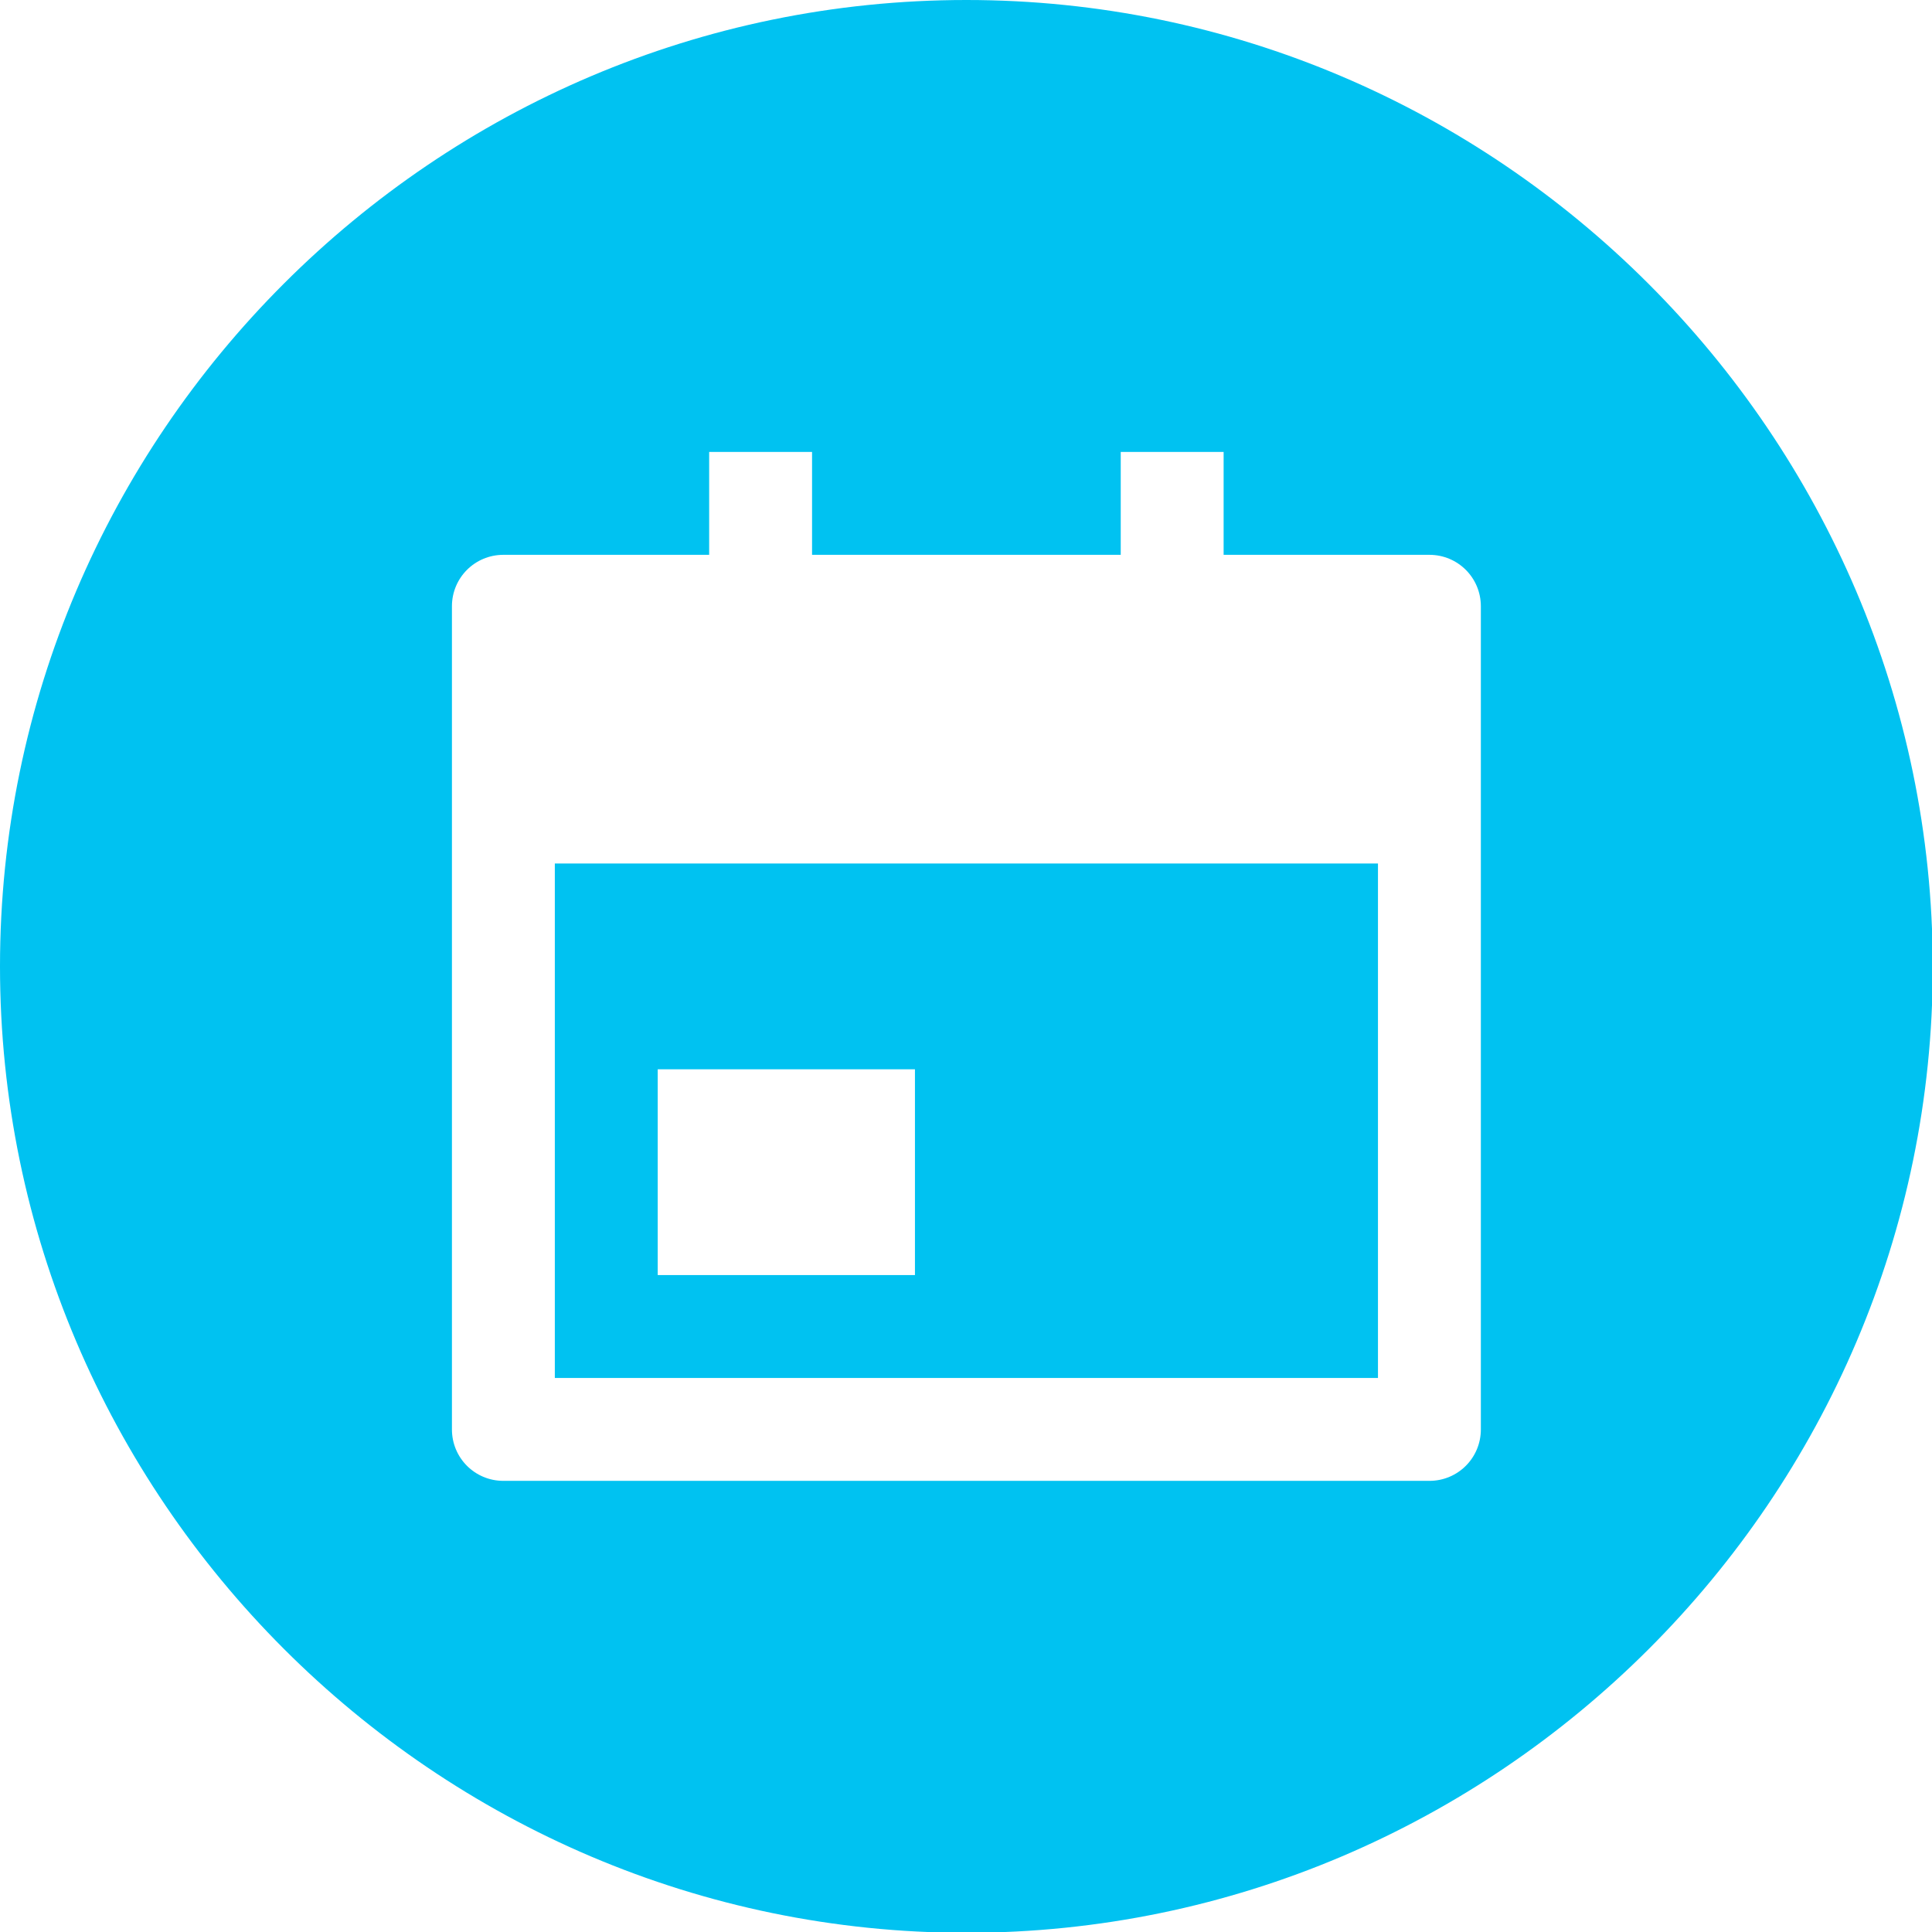
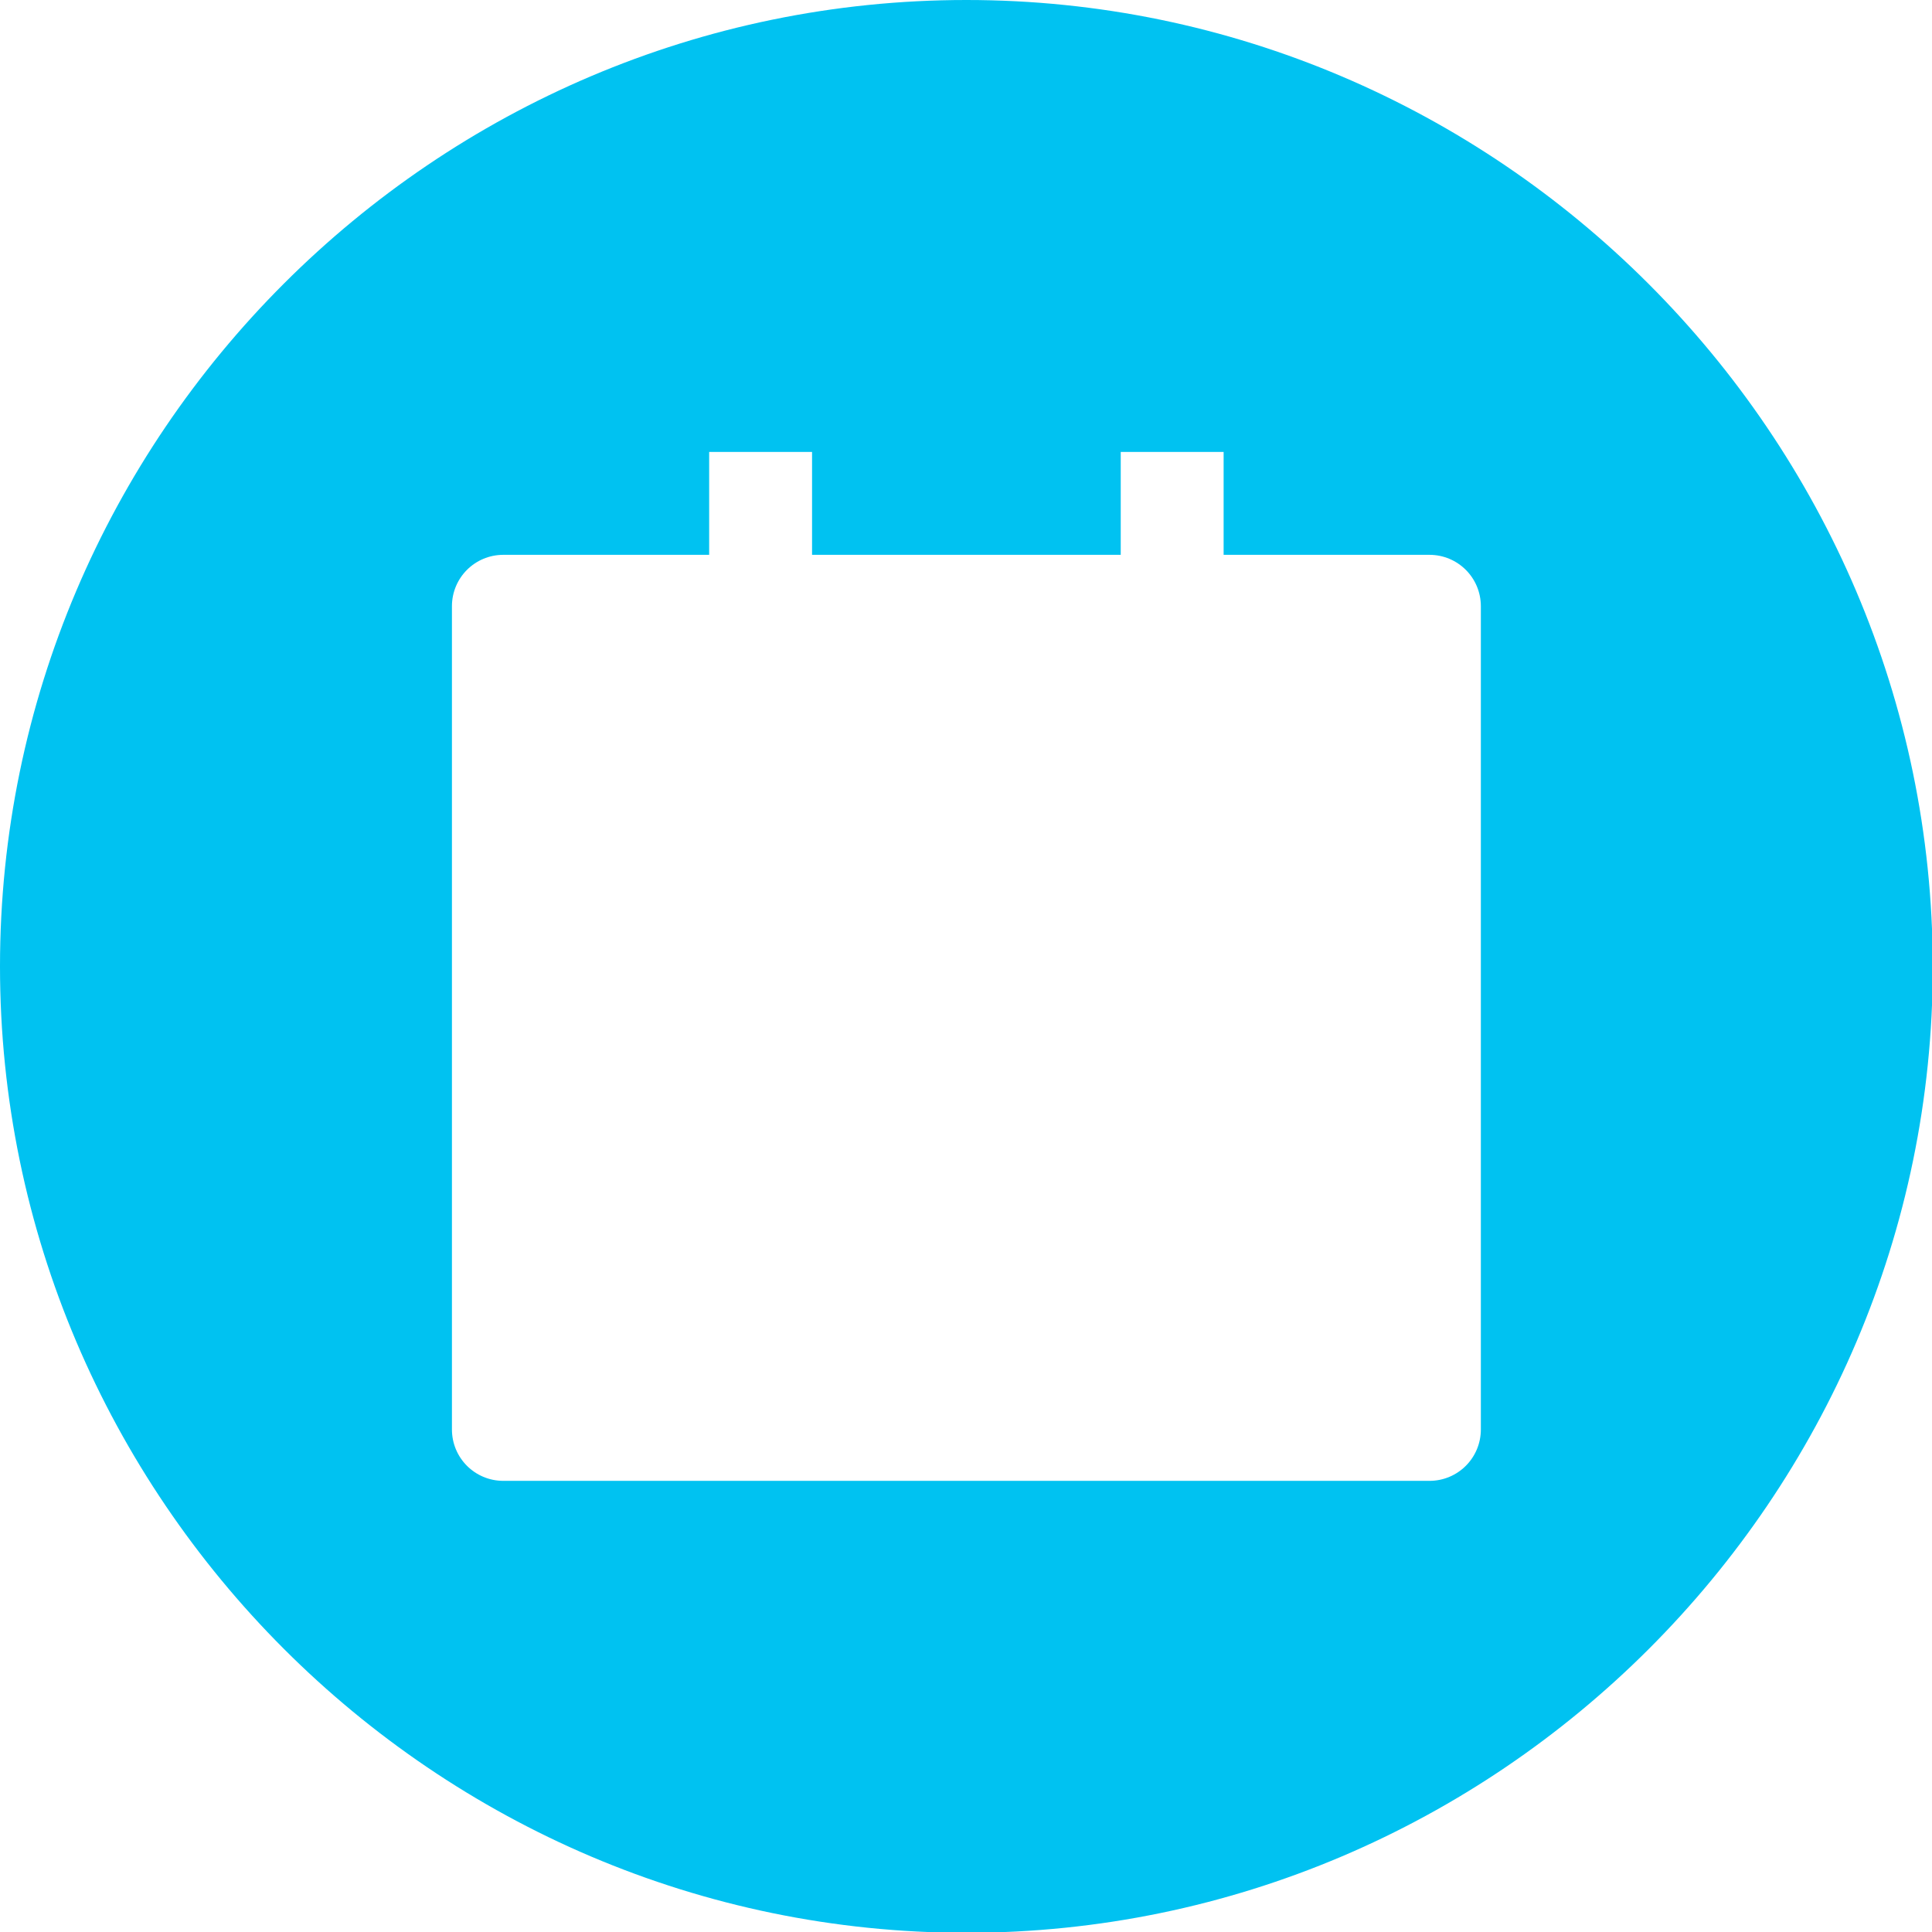
<svg xmlns="http://www.w3.org/2000/svg" id="uuid-df35aa4b-5302-46a0-a0de-66c1750528c4" version="1.1" viewBox="0 0 244.1 244.1">
  <defs>
    <style>
      .st0 {
        fill: #00c2f1;
      }
    </style>
  </defs>
-   <path class="st0" d="M70.1,174.1h104v-65h-104v65ZM83.1,135.1h32.5v26h-32.5v-26Z" />
  <path class="st0" d="M122.1,0h0C54.9,0,0,54.9,0,122.1h0c0,67.1,54.9,122.1,122.1,122.1h0c67.1,0,122.1-54.9,122.1-122.1h0C244.1,54.9,189.2,0,122.1,0ZM187.1,180.6c0,3.6-2.9,6.5-6.5,6.5H63.6c-3.6,0-6.5-2.9-6.5-6.5v-104c0-3.6,2.9-6.5,6.5-6.5h26v-13h13v13h39v-13h13v13h26c3.6,0,6.5,2.9,6.5,6.5v104Z" />
</svg>